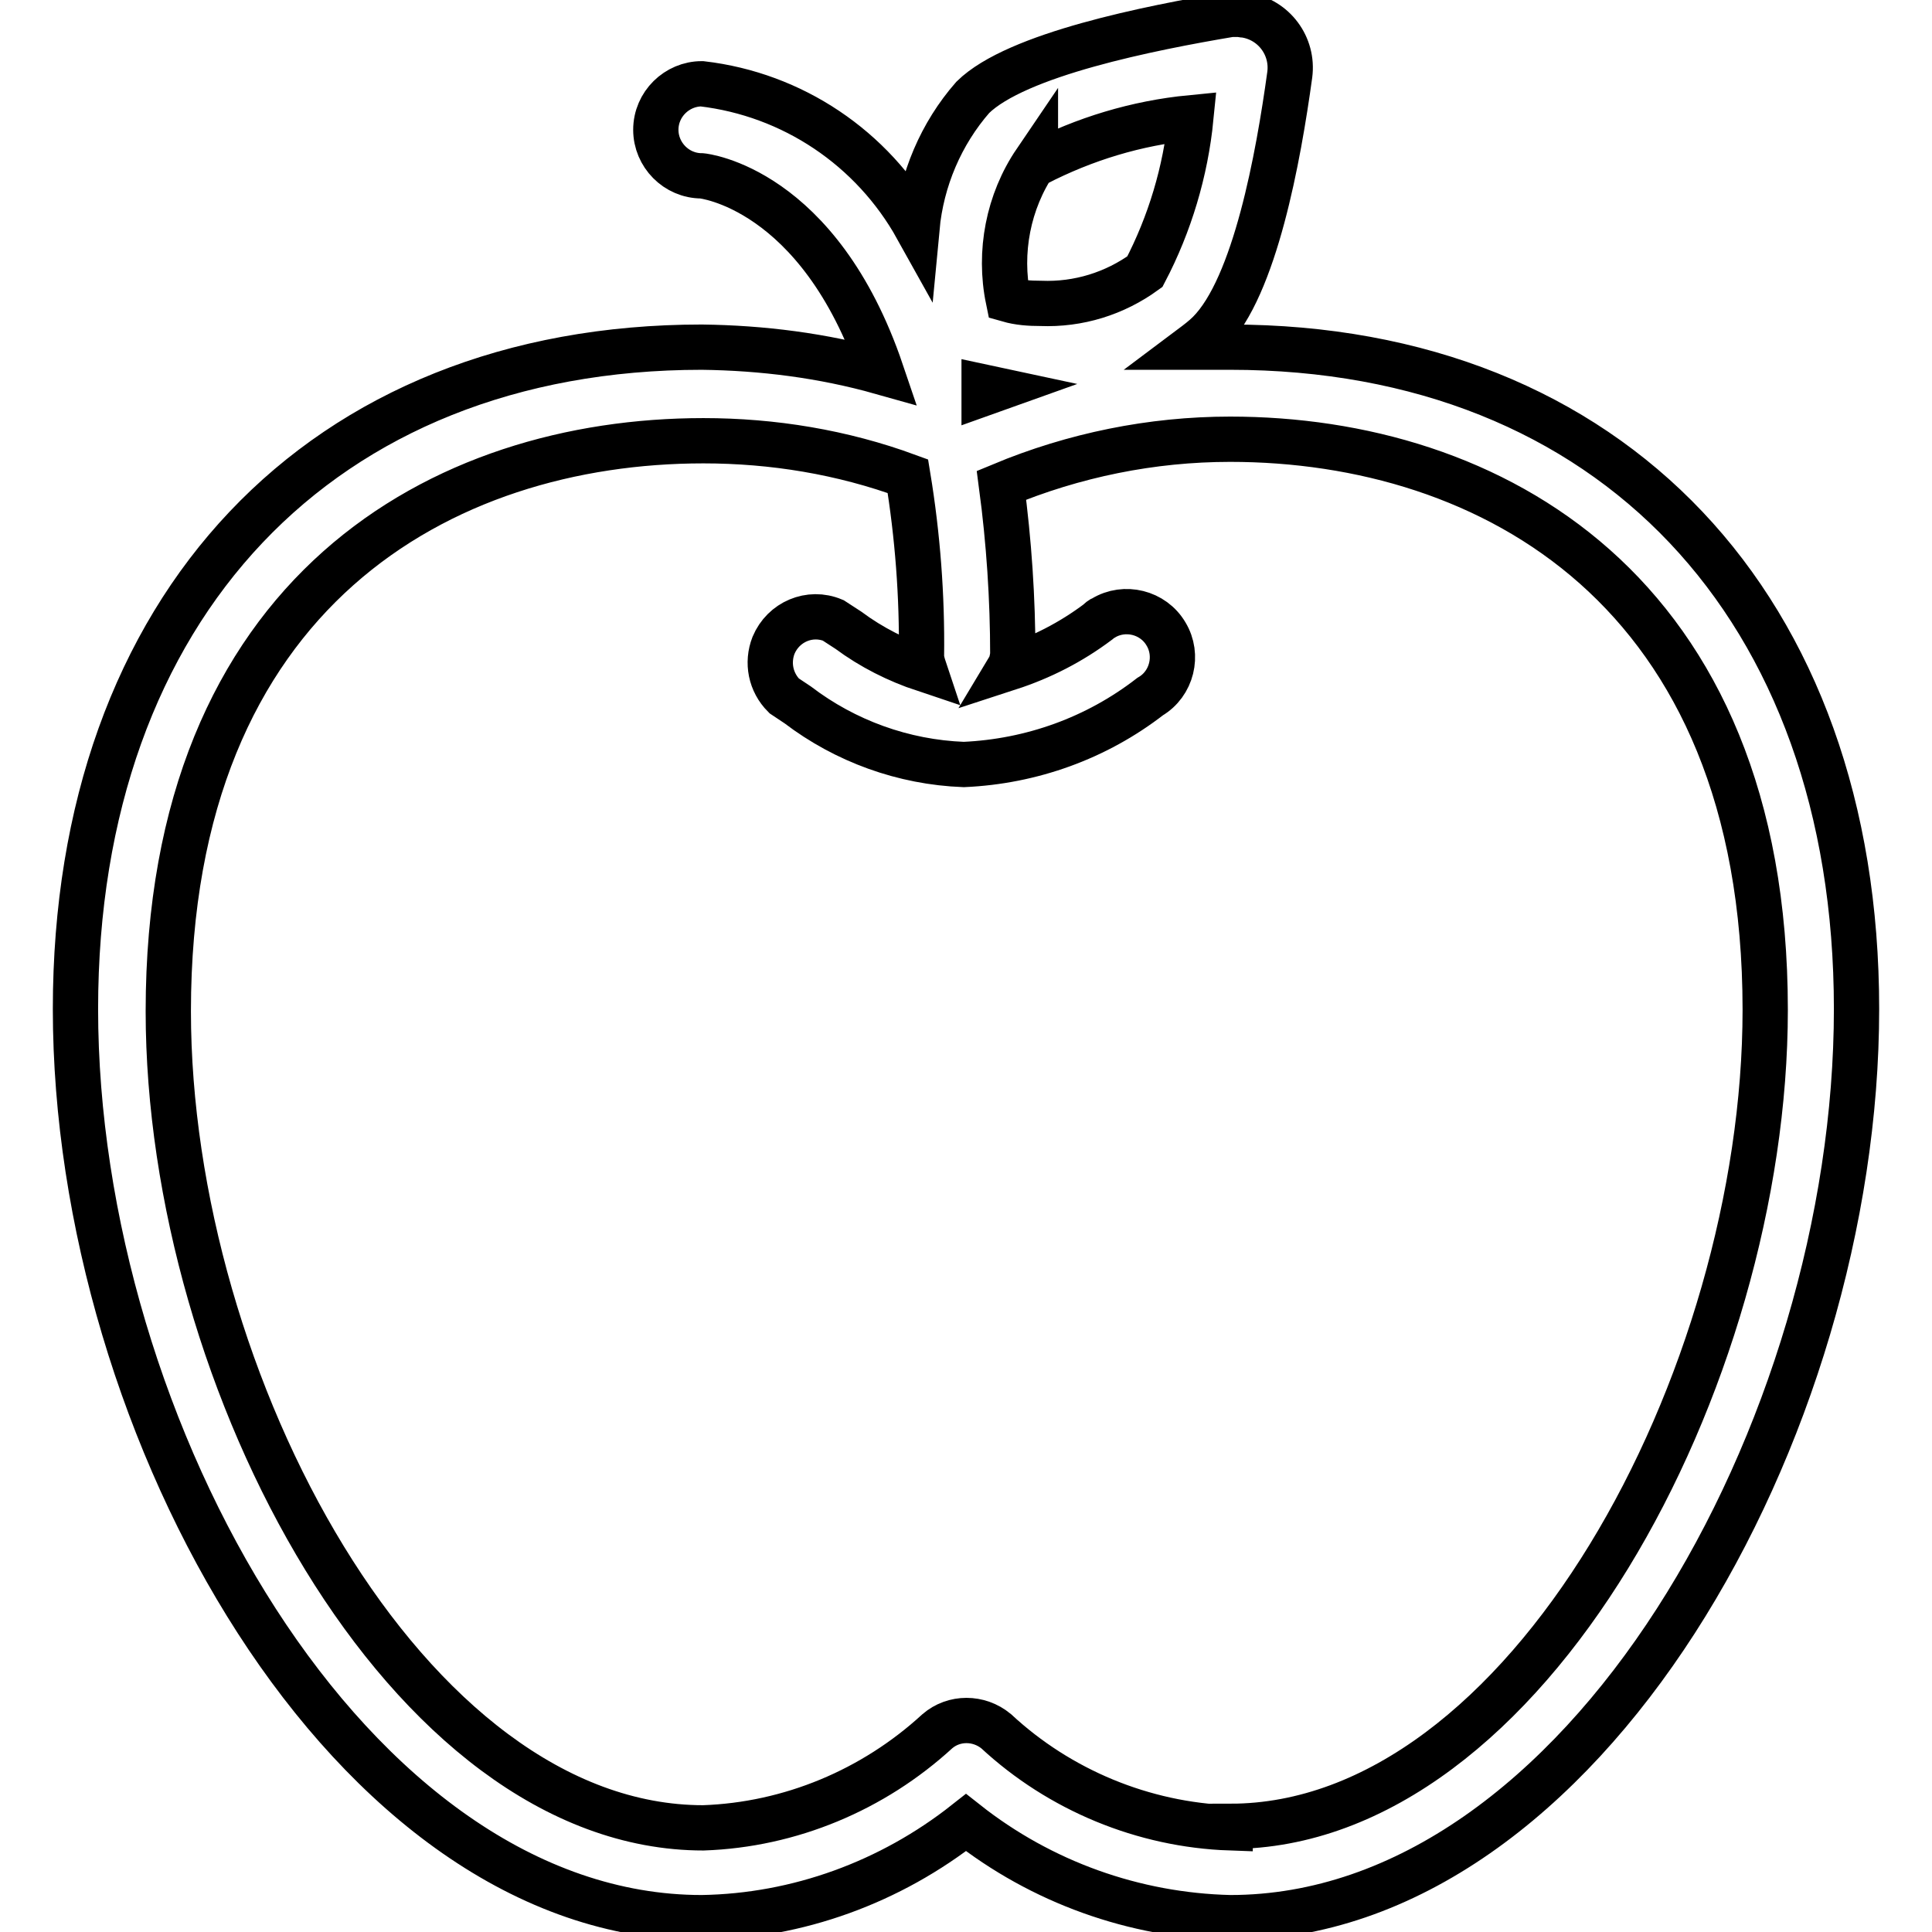
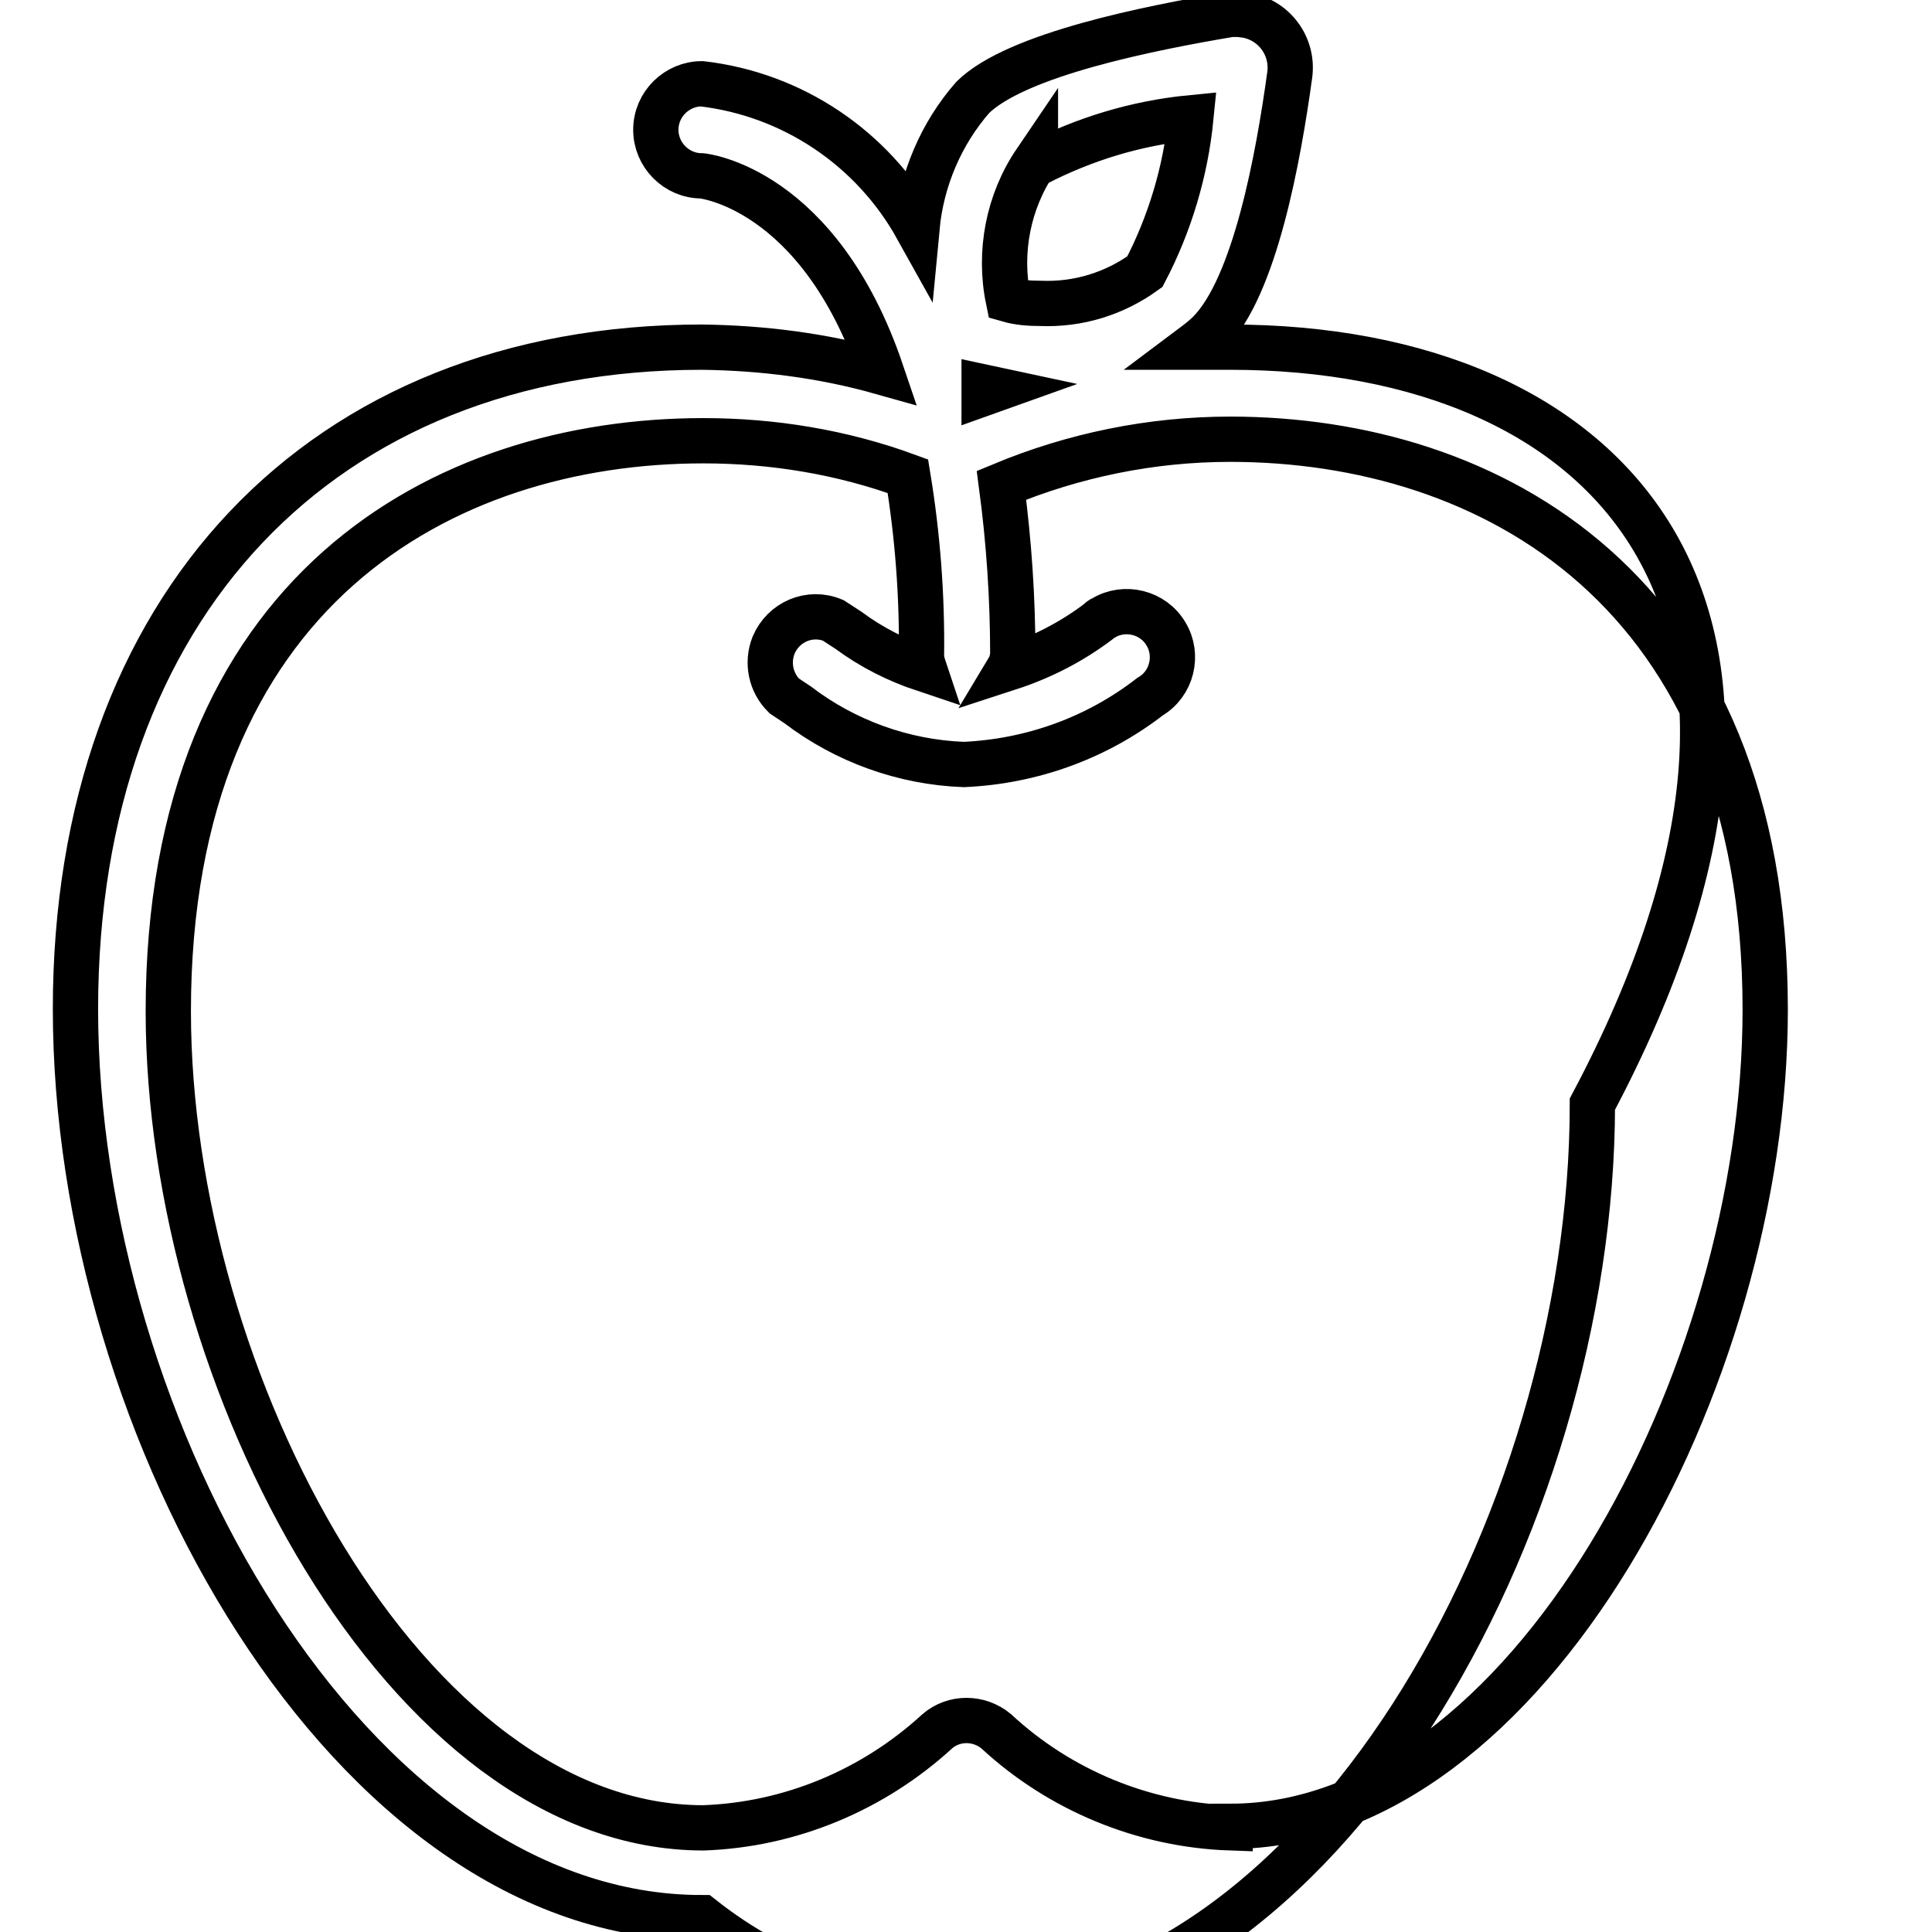
<svg xmlns="http://www.w3.org/2000/svg" version="1.1" x="0px" y="0px" viewBox="0 0 256 256" enable-background="new 0 0 256 256" xml:space="preserve">
  <g>
-     <path stroke-width="6" fill-opacity="0" stroke="#000000" d="M163,46h-5.1c0.8-0.6,1.6-1.2,2.3-1.9c6.1-6.1,9.2-23.3,10.7-34.2c0.5-3.8-2.1-7.3-5.9-7.9 c-0.3,0-0.6-0.1-0.9-0.1h-1c-10.7,1.8-28.4,5.3-34.2,11c-4.2,4.8-6.8,10.9-7.4,17.3C115.6,19.6,105,12.5,93,11.1 c-3.3,0-6.1,2.7-6.1,6.1l0,0c0,3.3,2.7,6.1,6.1,6.1l0,0c0,0,15.5,1.5,23.8,26C109,47.1,101,46.1,93,46c-50.4,0-83,34.4-83,87.7 c0,55.7,36.4,120.4,83,120.4c12.7-0.2,25-4.7,35-12.6c10,7.9,22.3,12.3,35,12.6c46.8,0,83-64.7,83-120.4C246,80.4,213.4,46,163,46z  M137.3,21.7c6.4-3.3,13.3-5.4,20.5-6.1c-0.7,7.1-2.8,14.1-6.1,20.4c-4,2.9-8.8,4.4-13.8,4.2c-1.5,0-2.9-0.1-4.3-0.5 c-1.3-6.3,0-13,3.6-18.3V21.7z M131.8,51.6l-1.4,0.5v-0.8L131.8,51.6z M163,242.2c-11.5-0.4-22.6-5-31-12.8c-2.3-1.9-5.6-1.9-7.8,0 c-8.5,7.8-19.5,12.4-31,12.8c-39.3,0-70.9-59.2-70.9-108.2c0-55.7,36.4-75.6,70.9-75.6c9.2,0,18.4,1.5,27.1,4.7 c1.3,7.9,1.9,15.9,1.8,23.8c0,0.6,0.2,1.2,0.4,1.8c-3.6-1.2-7-2.9-10.1-5.2l-2-1.3c-3.1-1.3-6.6,0.2-7.9,3.3 c-0.9,2.3-0.4,4.9,1.4,6.7l1.8,1.2c6.3,4.8,14,7.6,22,7.9c9-0.4,17.6-3.5,24.7-9c2.9-1.7,3.8-5.5,2.1-8.3c-1.7-2.9-5.5-3.8-8.3-2.1 c-0.3,0.1-0.5,0.3-0.7,0.5c-3.6,2.7-7.5,4.7-11.8,6.1c0.3-0.5,0.4-1.1,0.5-1.7c0-7.5-0.5-15-1.5-22.5c9.6-4,19.9-6.1,30.3-6.1 c34.3,0,70.9,19.8,70.9,75.6C233.9,182.7,202.3,242,163,242V242.2z" />
+     <path stroke-width="6" fill-opacity="0" stroke="#000000" d="M163,46h-5.1c0.8-0.6,1.6-1.2,2.3-1.9c6.1-6.1,9.2-23.3,10.7-34.2c0.5-3.8-2.1-7.3-5.9-7.9 c-0.3,0-0.6-0.1-0.9-0.1h-1c-10.7,1.8-28.4,5.3-34.2,11c-4.2,4.8-6.8,10.9-7.4,17.3C115.6,19.6,105,12.5,93,11.1 c-3.3,0-6.1,2.7-6.1,6.1l0,0c0,3.3,2.7,6.1,6.1,6.1l0,0c0,0,15.5,1.5,23.8,26C109,47.1,101,46.1,93,46c-50.4,0-83,34.4-83,87.7 c0,55.7,36.4,120.4,83,120.4c10,7.9,22.3,12.3,35,12.6c46.8,0,83-64.7,83-120.4C246,80.4,213.4,46,163,46z  M137.3,21.7c6.4-3.3,13.3-5.4,20.5-6.1c-0.7,7.1-2.8,14.1-6.1,20.4c-4,2.9-8.8,4.4-13.8,4.2c-1.5,0-2.9-0.1-4.3-0.5 c-1.3-6.3,0-13,3.6-18.3V21.7z M131.8,51.6l-1.4,0.5v-0.8L131.8,51.6z M163,242.2c-11.5-0.4-22.6-5-31-12.8c-2.3-1.9-5.6-1.9-7.8,0 c-8.5,7.8-19.5,12.4-31,12.8c-39.3,0-70.9-59.2-70.9-108.2c0-55.7,36.4-75.6,70.9-75.6c9.2,0,18.4,1.5,27.1,4.7 c1.3,7.9,1.9,15.9,1.8,23.8c0,0.6,0.2,1.2,0.4,1.8c-3.6-1.2-7-2.9-10.1-5.2l-2-1.3c-3.1-1.3-6.6,0.2-7.9,3.3 c-0.9,2.3-0.4,4.9,1.4,6.7l1.8,1.2c6.3,4.8,14,7.6,22,7.9c9-0.4,17.6-3.5,24.7-9c2.9-1.7,3.8-5.5,2.1-8.3c-1.7-2.9-5.5-3.8-8.3-2.1 c-0.3,0.1-0.5,0.3-0.7,0.5c-3.6,2.7-7.5,4.7-11.8,6.1c0.3-0.5,0.4-1.1,0.5-1.7c0-7.5-0.5-15-1.5-22.5c9.6-4,19.9-6.1,30.3-6.1 c34.3,0,70.9,19.8,70.9,75.6C233.9,182.7,202.3,242,163,242V242.2z" />
  </g>
</svg>